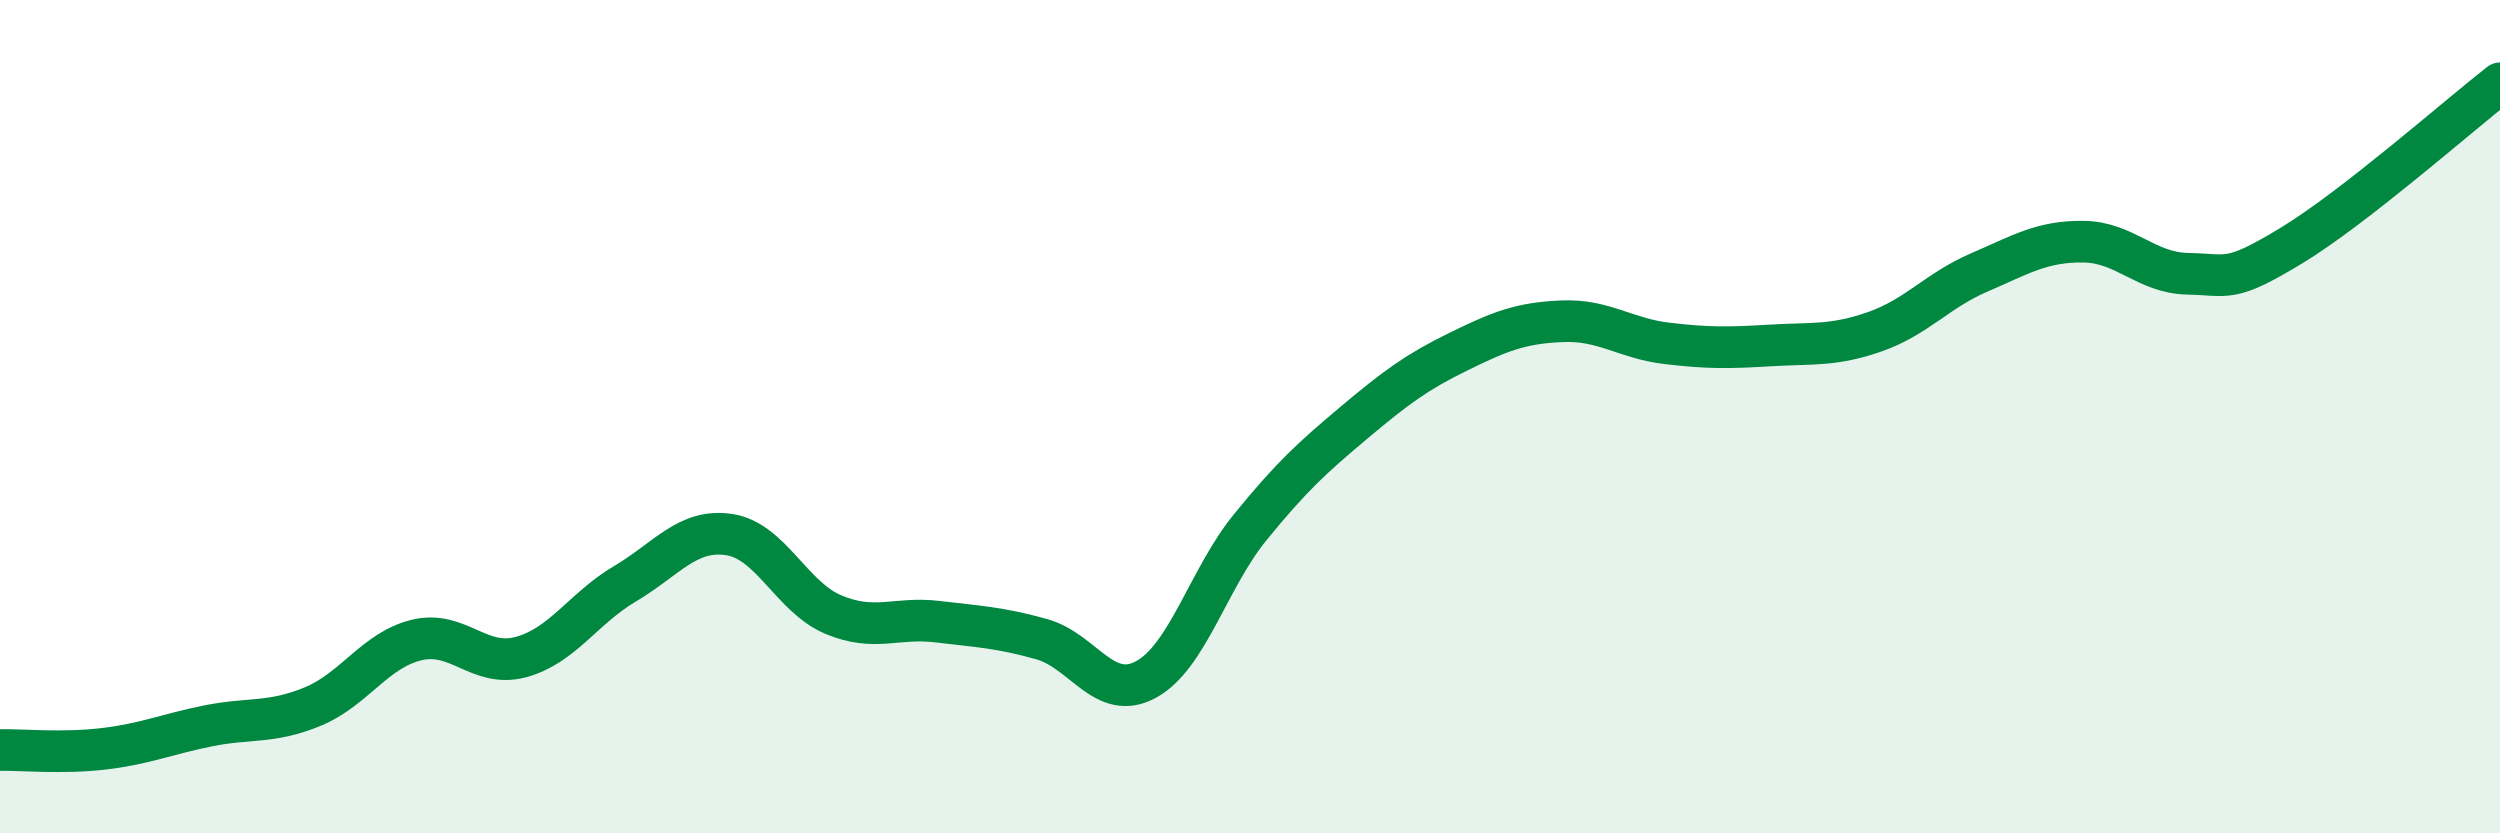
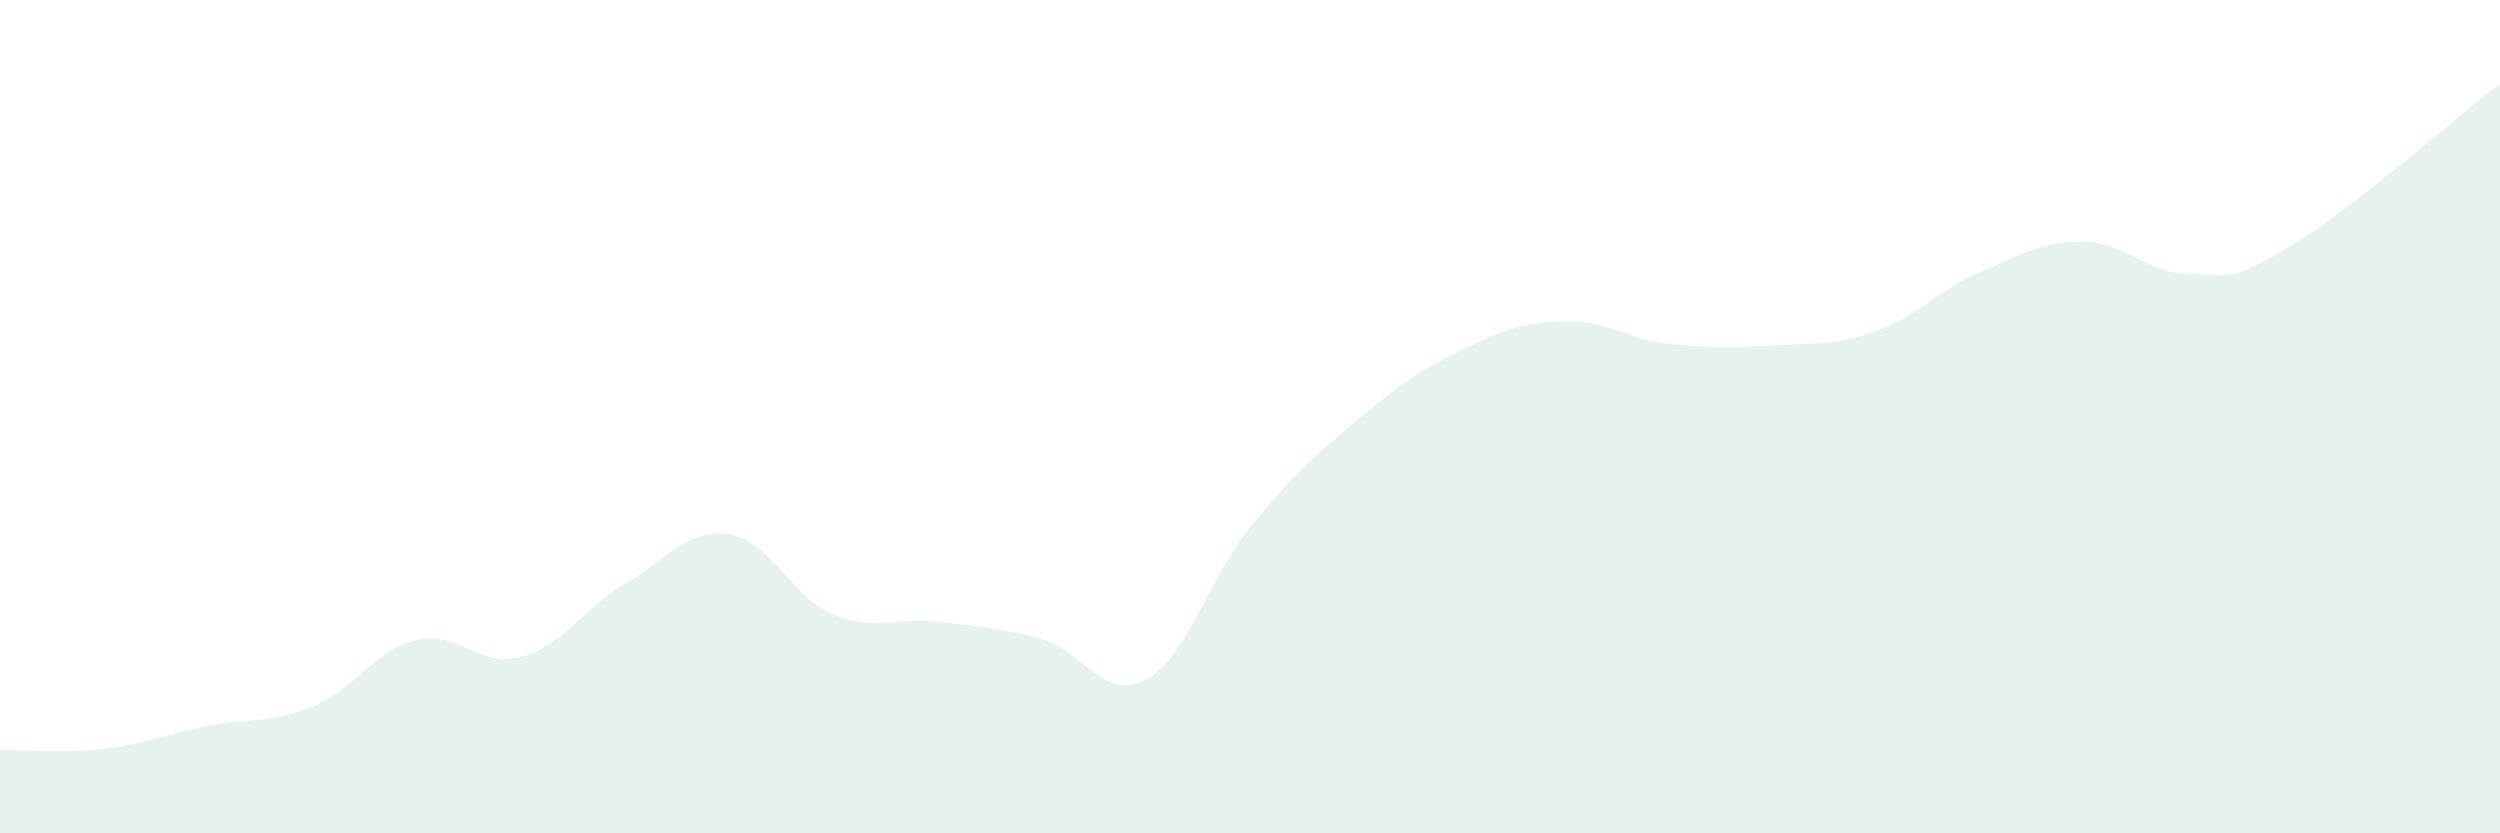
<svg xmlns="http://www.w3.org/2000/svg" width="60" height="20" viewBox="0 0 60 20">
  <path d="M 0,18 C 0.5,17.99 1.5,18.09 2.5,17.97 C 3.5,17.85 4,17.62 5,17.42 C 6,17.22 6.5,17.37 7.5,16.96 C 8.5,16.55 9,15.6 10,15.36 C 11,15.12 11.5,16.04 12.5,15.77 C 13.5,15.5 14,14.6 15,14.01 C 16,13.42 16.5,12.68 17.5,12.83 C 18.5,12.98 19,14.33 20,14.75 C 21,15.17 21.5,14.8 22.5,14.92 C 23.5,15.04 24,15.06 25,15.34 C 26,15.62 26.5,16.85 27.5,16.31 C 28.5,15.77 29,13.89 30,12.66 C 31,11.43 31.5,10.98 32.5,10.14 C 33.5,9.3 34,8.93 35,8.44 C 36,7.95 36.5,7.75 37.5,7.71 C 38.5,7.67 39,8.12 40,8.24 C 41,8.36 41.5,8.35 42.5,8.29 C 43.5,8.23 44,8.31 45,7.96 C 46,7.61 46.5,6.97 47.5,6.54 C 48.5,6.11 49,5.79 50,5.8 C 51,5.81 51.5,6.55 52.5,6.57 C 53.5,6.59 53.5,6.8 55,5.89 C 56.5,4.98 59,2.78 60,2L60 20L0 20Z" fill="#008740" opacity="0.1" stroke-linecap="round" stroke-linejoin="round" />
-   <path d="M 0,18 C 0.5,17.99 1.5,18.09 2.5,17.97 C 3.5,17.85 4,17.62 5,17.42 C 6,17.22 6.5,17.37 7.5,16.96 C 8.5,16.55 9,15.6 10,15.36 C 11,15.12 11.5,16.04 12.5,15.77 C 13.5,15.5 14,14.6 15,14.01 C 16,13.42 16.5,12.68 17.5,12.83 C 18.5,12.98 19,14.33 20,14.75 C 21,15.17 21.5,14.8 22.5,14.92 C 23.5,15.04 24,15.06 25,15.34 C 26,15.62 26.5,16.85 27.5,16.31 C 28.5,15.77 29,13.89 30,12.66 C 31,11.43 31.5,10.98 32.5,10.14 C 33.5,9.3 34,8.93 35,8.44 C 36,7.95 36.5,7.75 37.5,7.71 C 38.5,7.67 39,8.12 40,8.24 C 41,8.36 41.5,8.35 42.5,8.29 C 43.5,8.23 44,8.31 45,7.96 C 46,7.61 46.5,6.97 47.5,6.54 C 48.5,6.11 49,5.79 50,5.8 C 51,5.81 51.5,6.55 52.5,6.57 C 53.5,6.59 53.5,6.8 55,5.89 C 56.5,4.98 59,2.78 60,2" stroke="#008740" stroke-width="1" fill="none" stroke-linecap="round" stroke-linejoin="round" />
</svg>